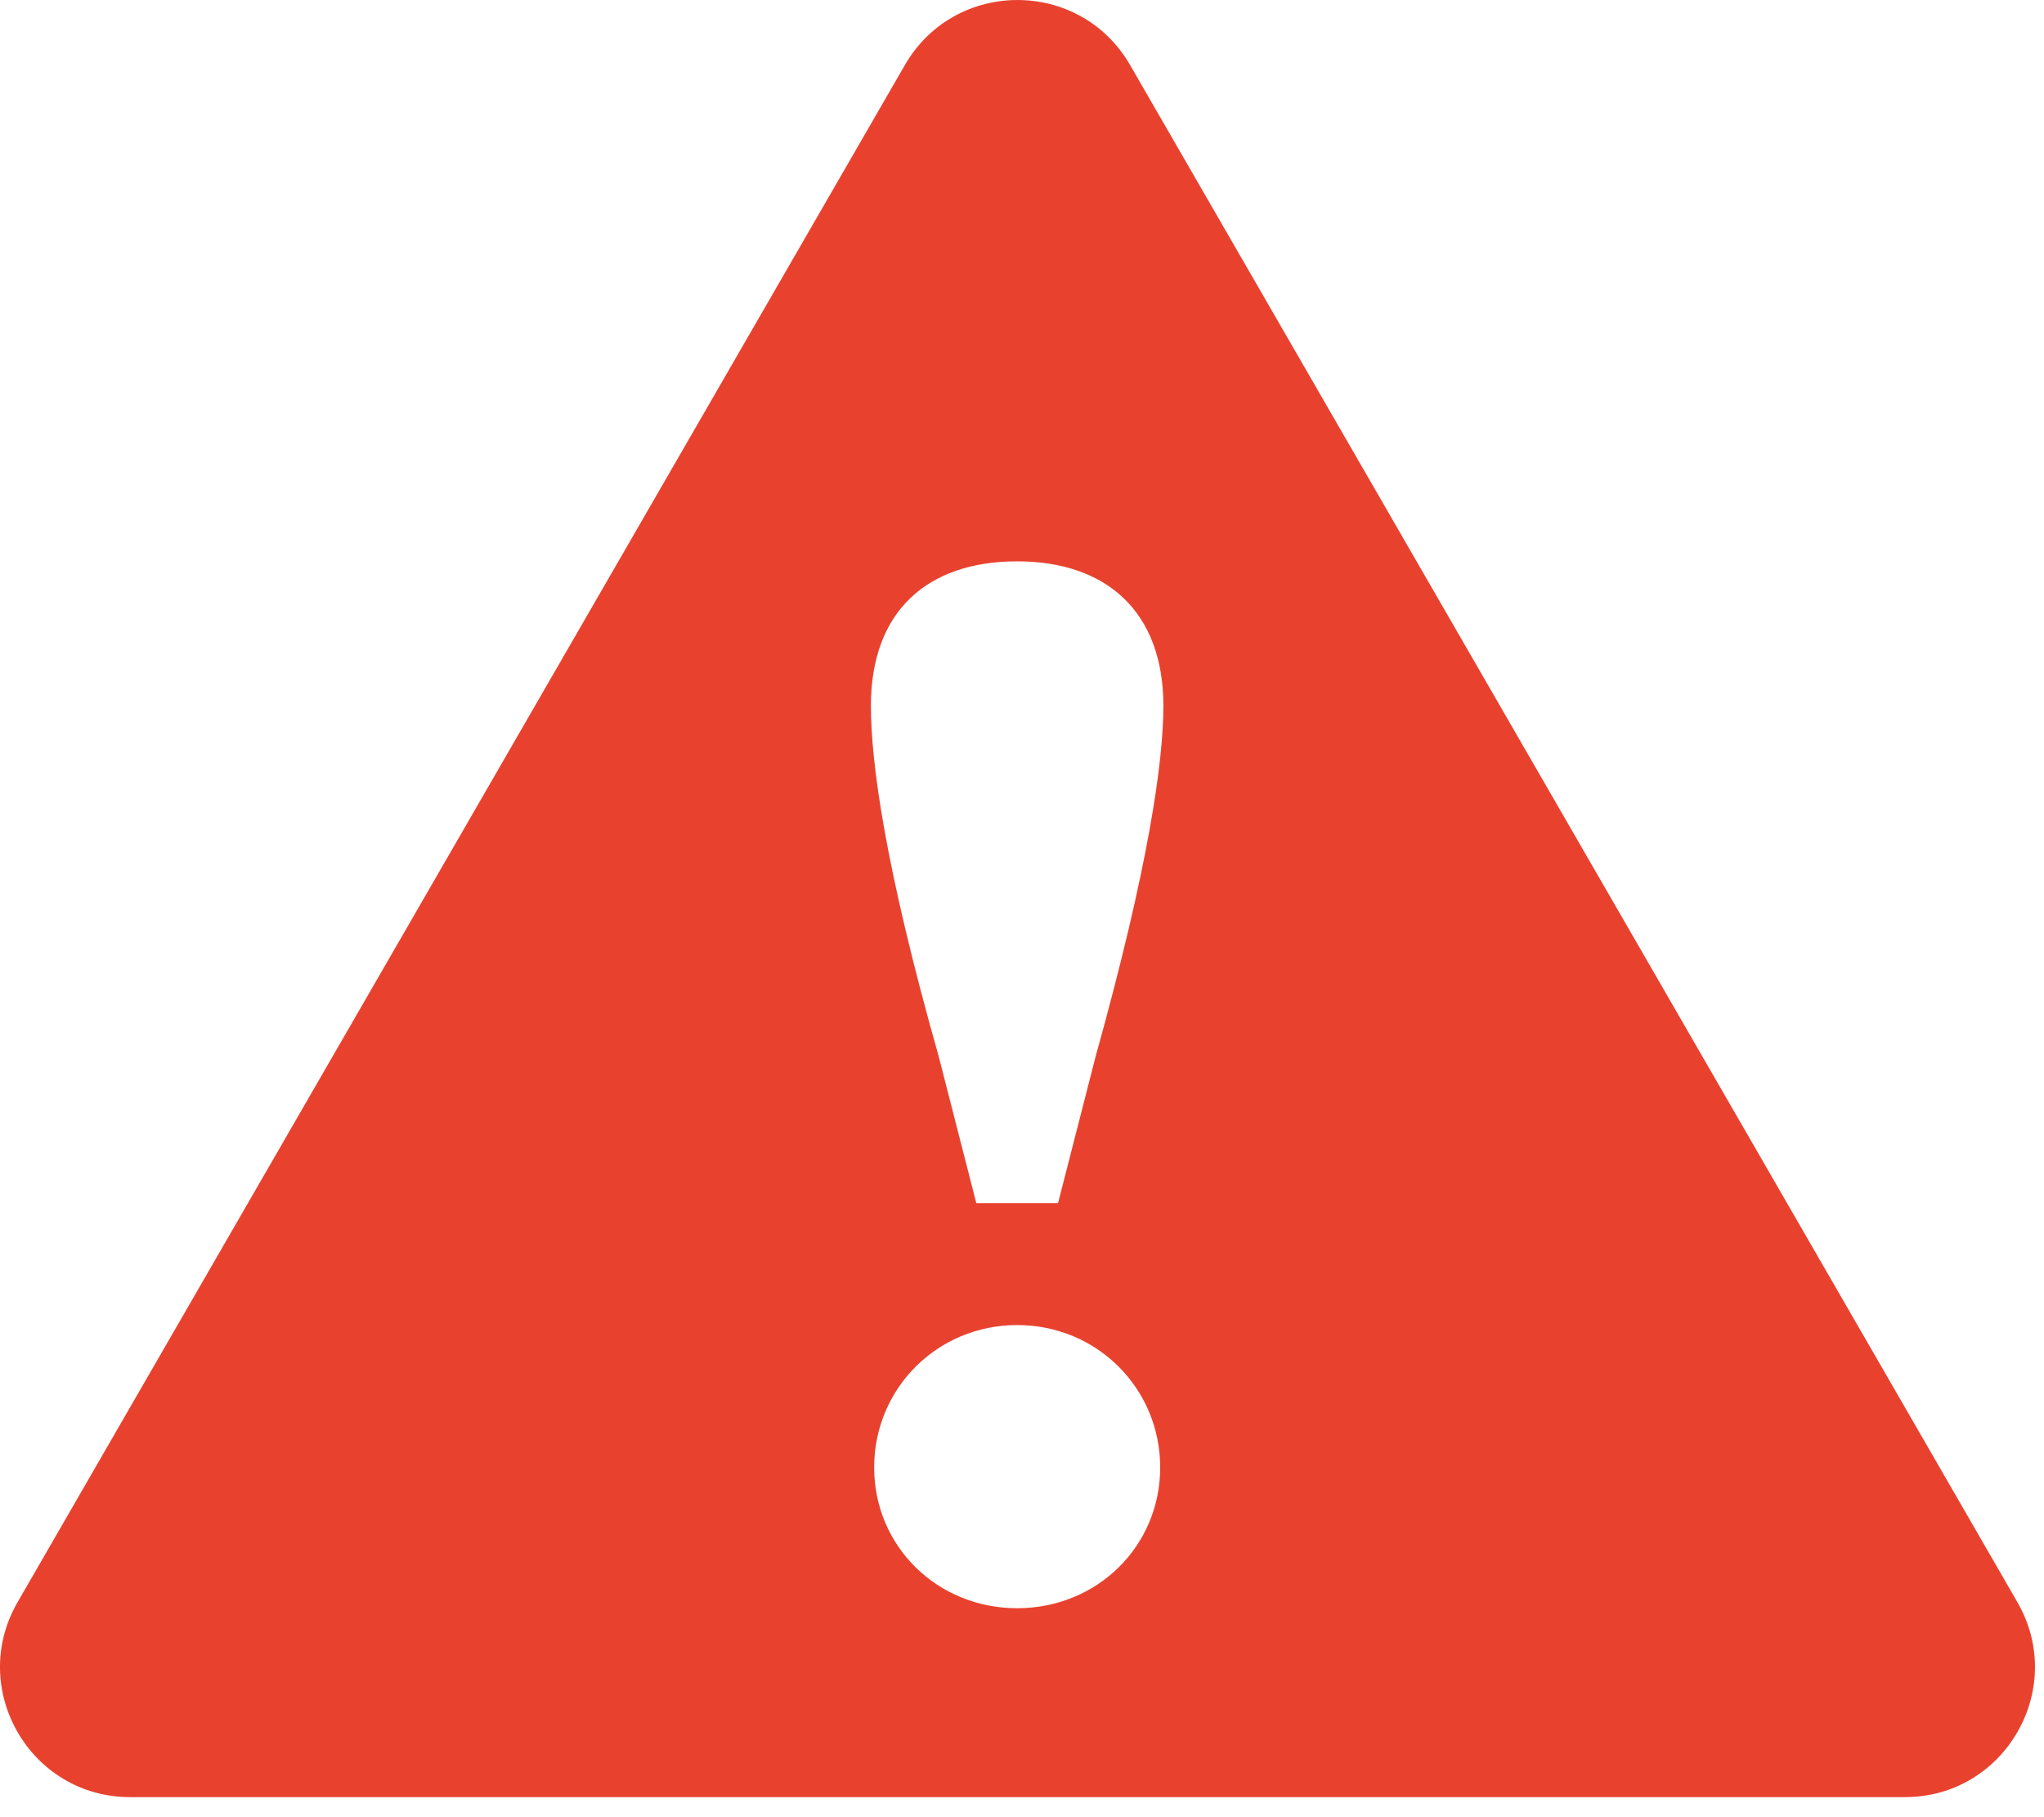
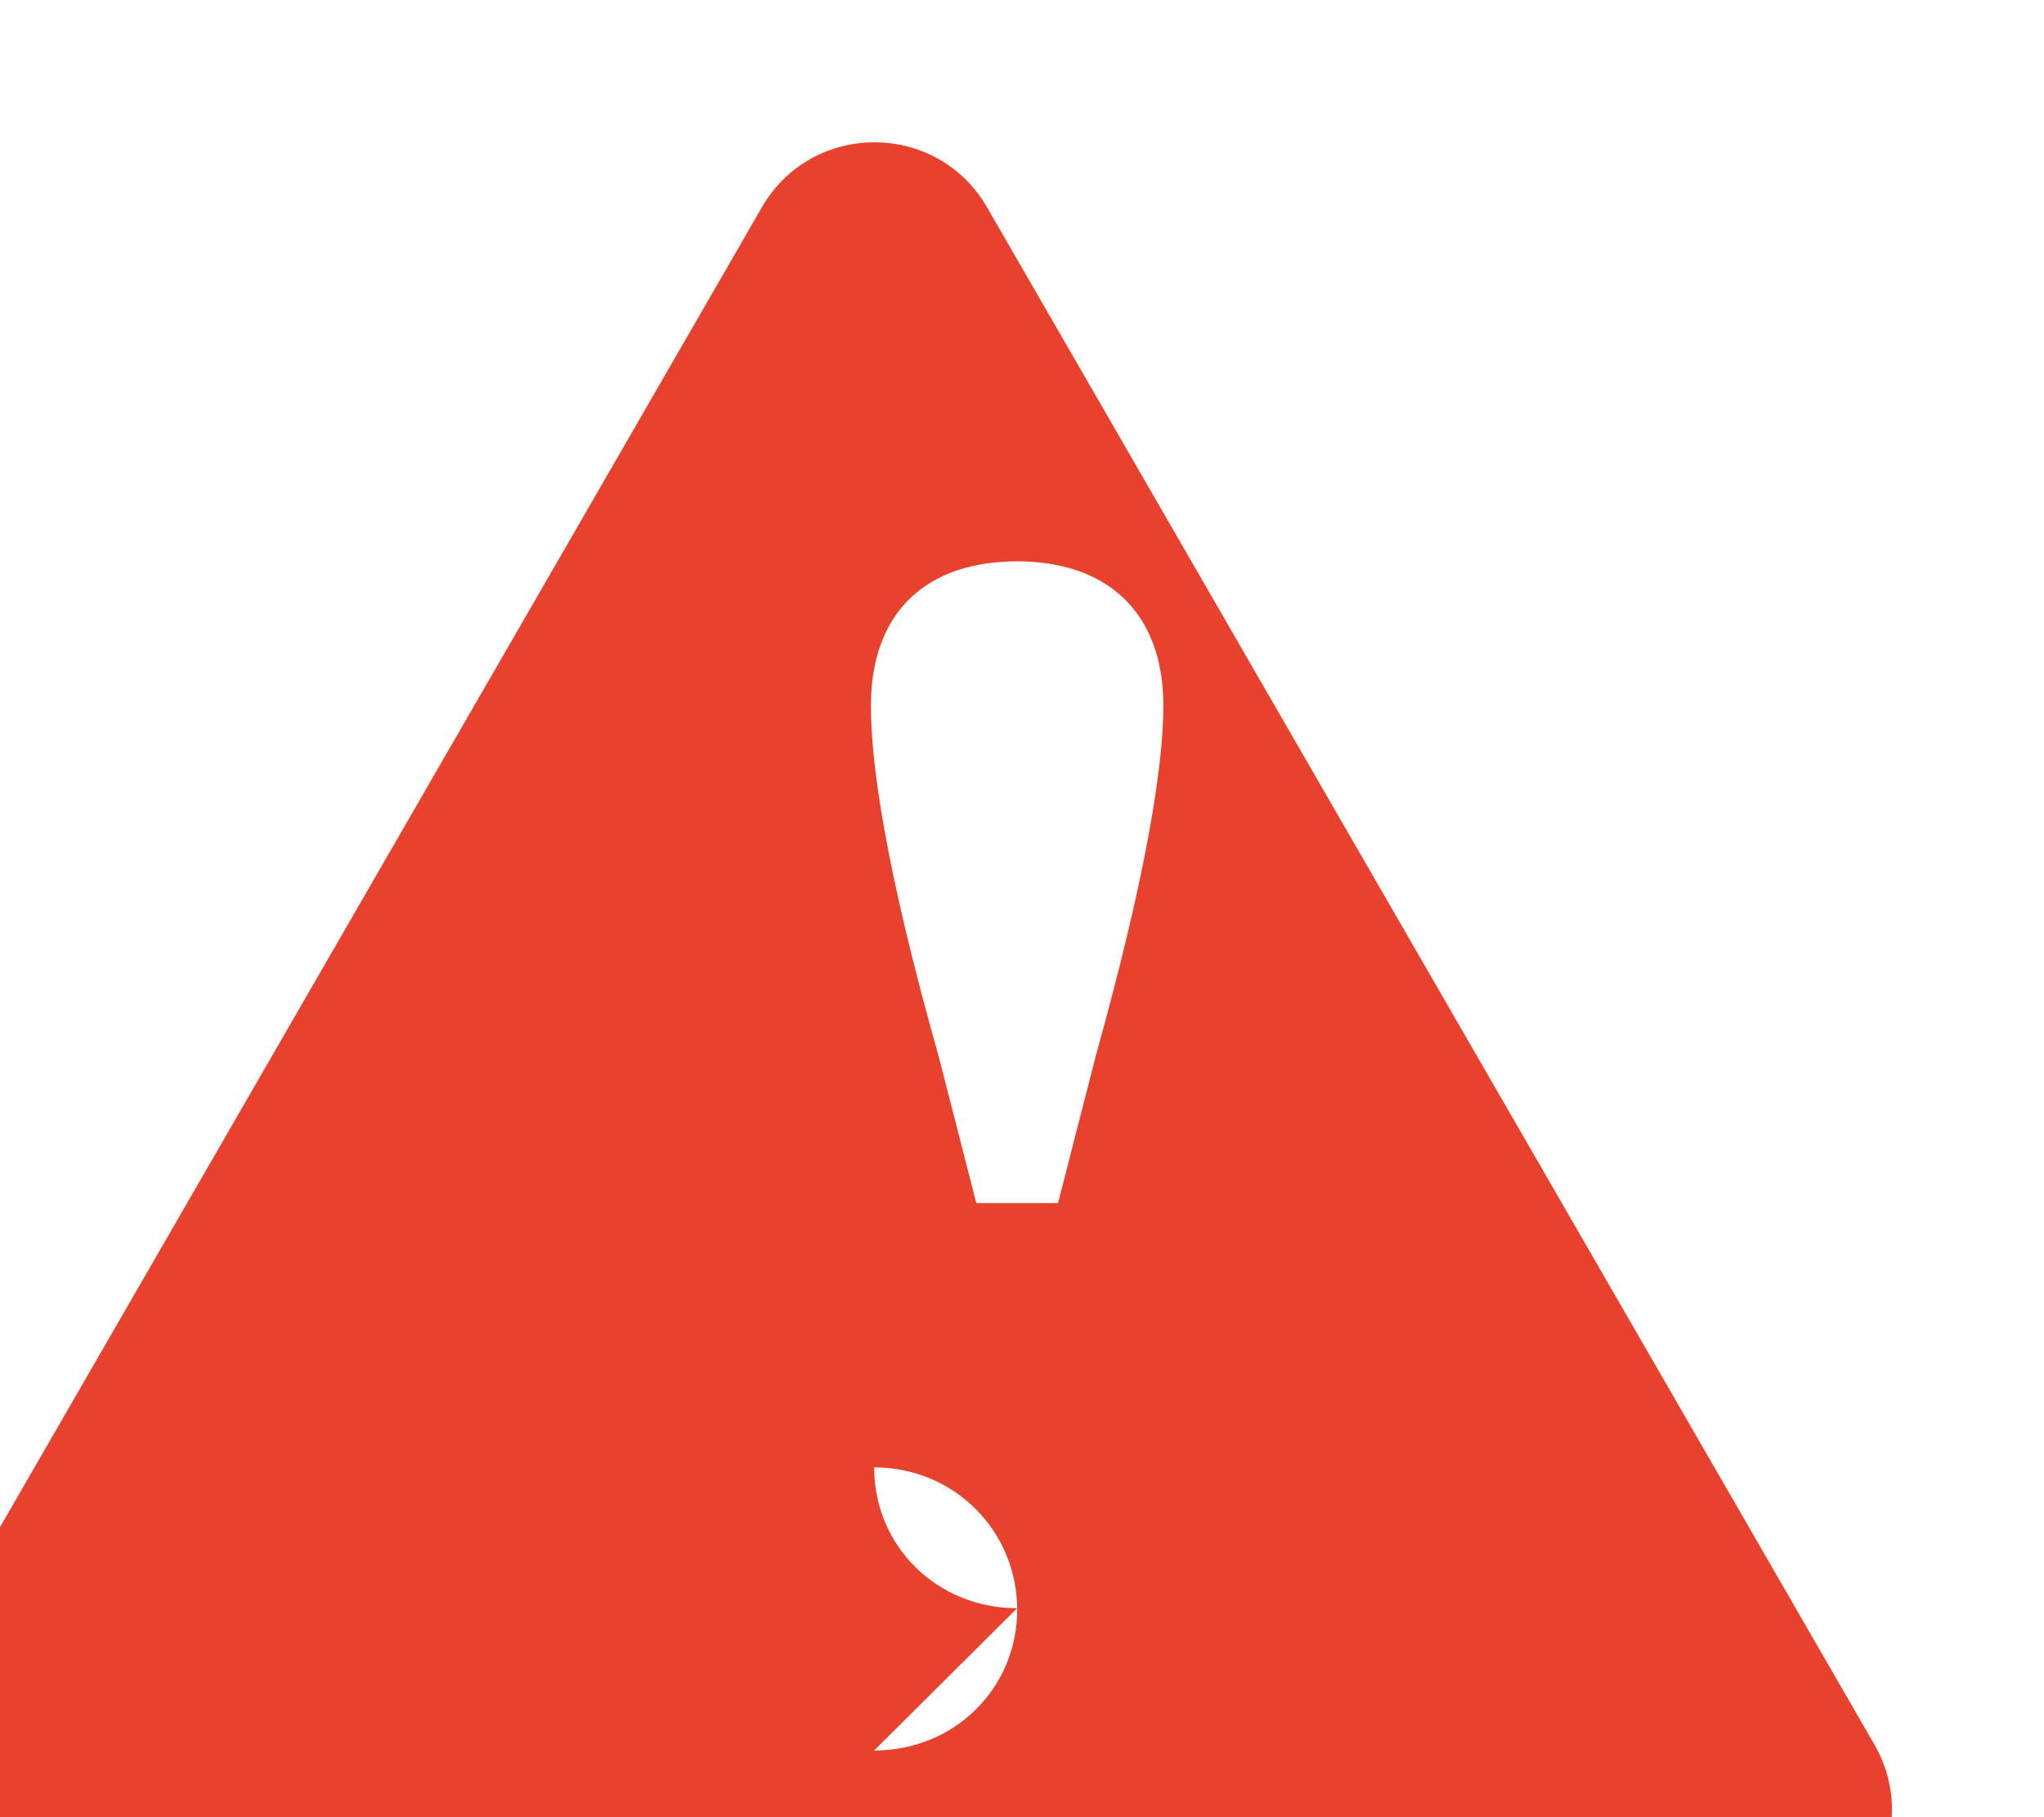
<svg xmlns="http://www.w3.org/2000/svg" width="100%" height="100%" viewBox="0 0 36 32" version="1.1" xml:space="preserve" style="fill-rule:evenodd;clip-rule:evenodd;stroke-linejoin:round;stroke-miterlimit:1.414;">
  <g id="logo">
-     <path d="M19.297,18.603l-0.662,2.583l-1.44,0l-0.662,-2.583c-0.955,-3.371 -1.194,-5.195 -1.194,-6.174c0,-1.668 0.996,-2.544 2.576,-2.544c1.561,0 2.575,0.876 2.575,2.544c0,0.979 -0.258,2.823 -1.193,6.174m-1.382,9.717c-1.412,0 -2.519,-1.094 -2.519,-2.48c0,-1.384 1.107,-2.506 2.519,-2.506c1.412,0 2.519,1.122 2.519,2.506c0,1.386 -1.107,2.48 -2.519,2.48m17.616,-0.107l-15.628,-27.069c-0.881,-1.525 -3.084,-1.525 -3.965,0l-15.628,27.069c-0.881,1.526 0.22,3.434 1.982,3.434l31.257,0c1.762,0 2.863,-1.908 1.982,-3.434" style="fill:#e8422f;fill-rule:nonzero;" />
+     <path d="M19.297,18.603l-0.662,2.583l-1.44,0l-0.662,-2.583c-0.955,-3.371 -1.194,-5.195 -1.194,-6.174c0,-1.668 0.996,-2.544 2.576,-2.544c1.561,0 2.575,0.876 2.575,2.544c0,0.979 -0.258,2.823 -1.193,6.174m-1.382,9.717c-1.412,0 -2.519,-1.094 -2.519,-2.48c1.412,0 2.519,1.122 2.519,2.506c0,1.386 -1.107,2.48 -2.519,2.48m17.616,-0.107l-15.628,-27.069c-0.881,-1.525 -3.084,-1.525 -3.965,0l-15.628,27.069c-0.881,1.526 0.22,3.434 1.982,3.434l31.257,0c1.762,0 2.863,-1.908 1.982,-3.434" style="fill:#e8422f;fill-rule:nonzero;" />
  </g>
</svg>